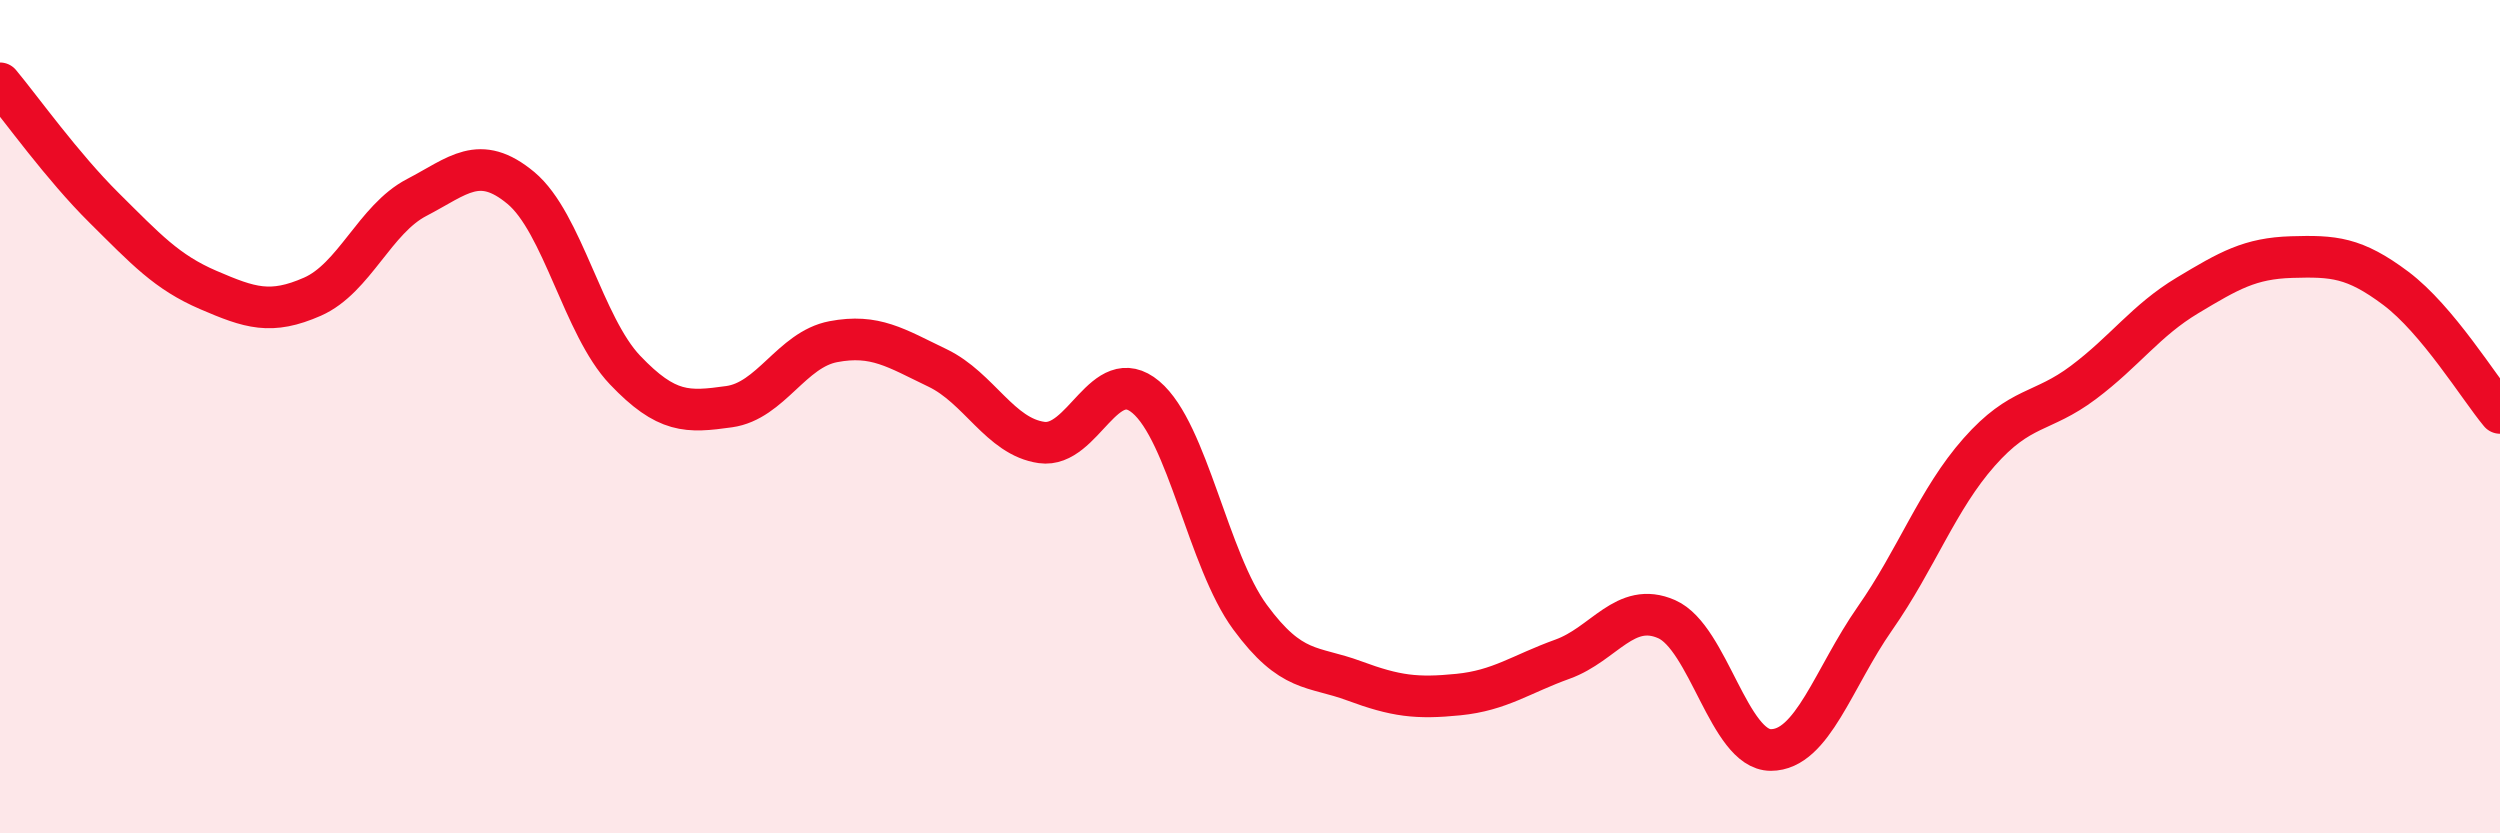
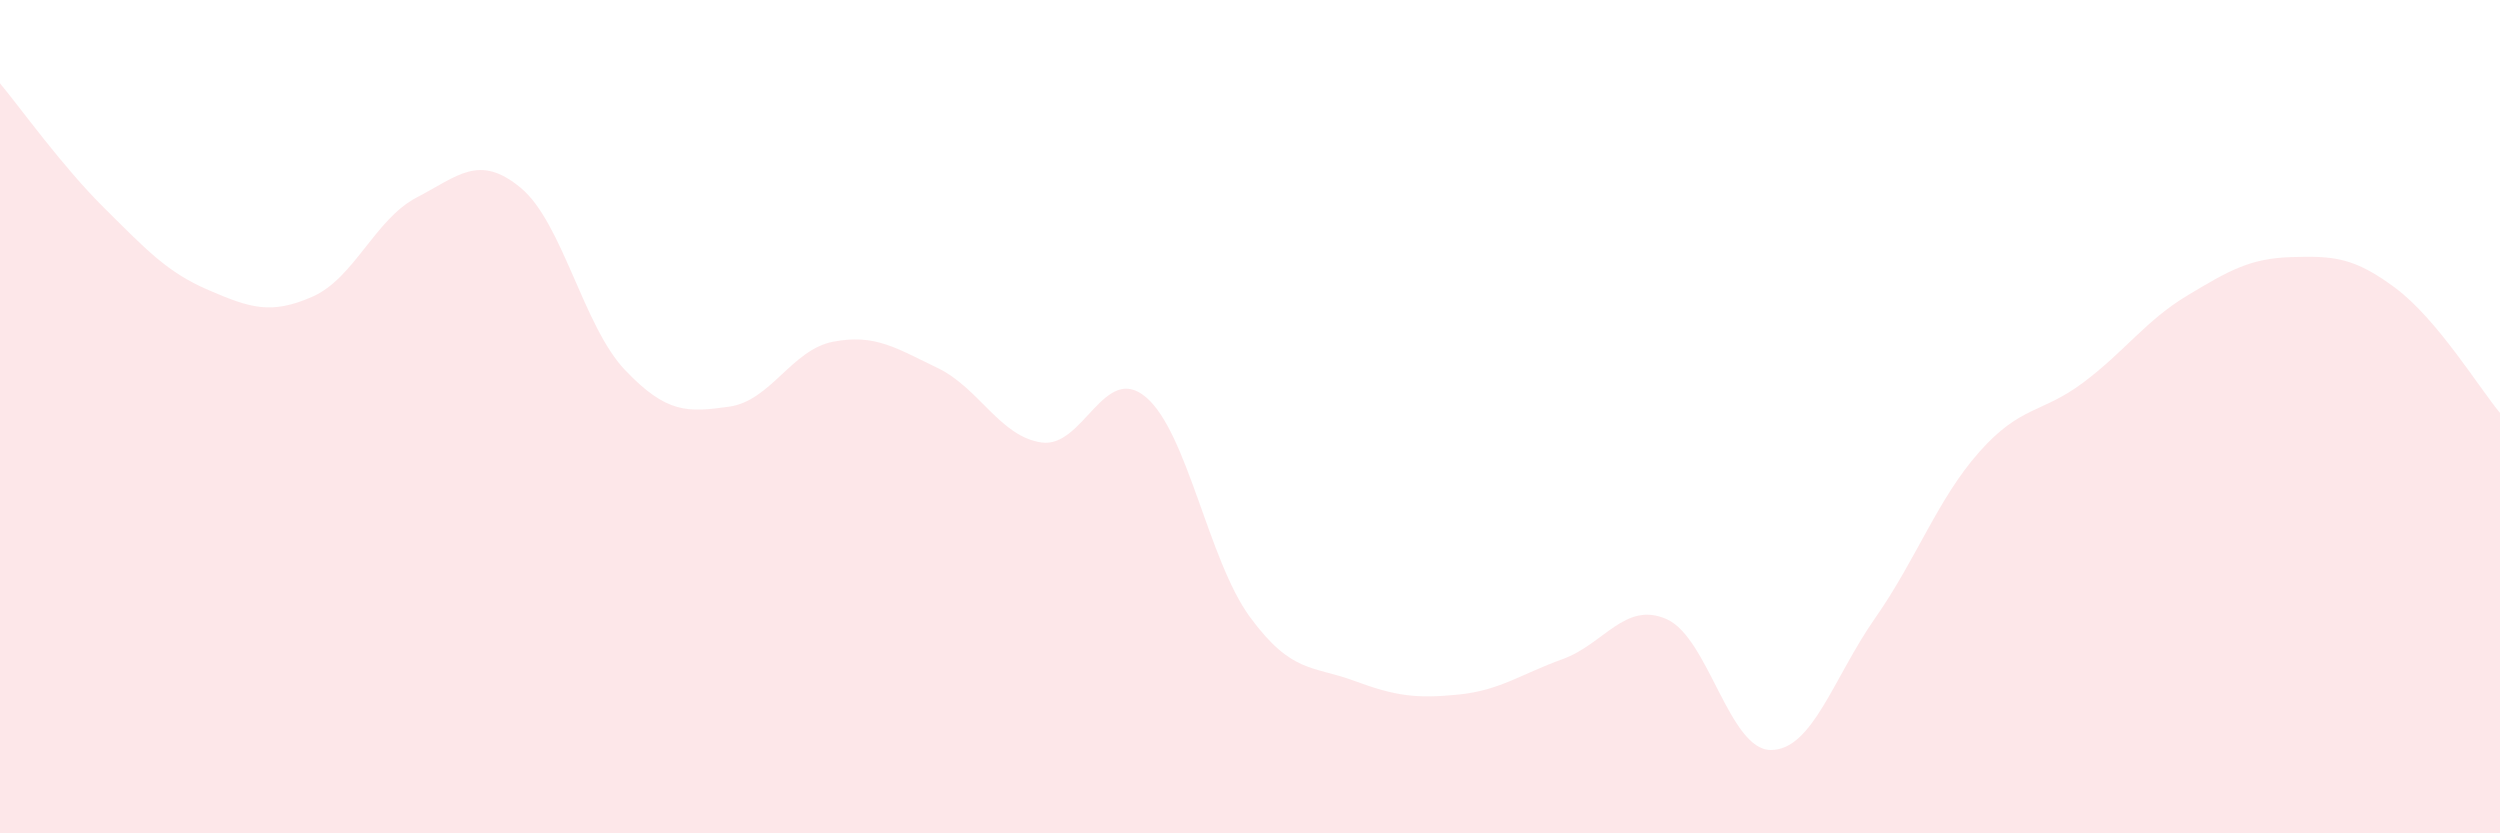
<svg xmlns="http://www.w3.org/2000/svg" width="60" height="20" viewBox="0 0 60 20">
  <path d="M 0,2 C 0.5,2.6 1.5,4 2.5,4.99 C 3.5,5.98 4,6.53 5,6.96 C 6,7.39 6.5,7.56 7.5,7.12 C 8.5,6.68 9,5.26 10,4.74 C 11,4.22 11.5,3.68 12.5,4.51 C 13.5,5.34 14,7.83 15,8.88 C 16,9.93 16.5,9.9 17.5,9.76 C 18.5,9.62 19,8.39 20,8.2 C 21,8.01 21.5,8.35 22.5,8.83 C 23.5,9.31 24,10.48 25,10.62 C 26,10.76 26.5,8.69 27.5,9.53 C 28.5,10.37 29,13.45 30,14.81 C 31,16.17 31.5,15.97 32.5,16.34 C 33.5,16.71 34,16.77 35,16.67 C 36,16.57 36.5,16.18 37.5,15.82 C 38.5,15.46 39,14.42 40,14.86 C 41,15.3 41.5,18 42.5,18 C 43.5,18 44,16.27 45,14.84 C 46,13.41 46.5,11.98 47.5,10.85 C 48.5,9.72 49,9.93 50,9.18 C 51,8.43 51.5,7.69 52.5,7.09 C 53.5,6.49 54,6.2 55,6.17 C 56,6.14 56.5,6.17 57.5,6.92 C 58.5,7.67 59.5,9.31 60,9.91L60 20L0 20Z" fill="#EB0A25" opacity="0.1" stroke-linecap="round" stroke-linejoin="round" />
-   <path d="M 0,2 C 0.5,2.6 1.5,4 2.5,4.99 C 3.5,5.98 4,6.53 5,6.96 C 6,7.39 6.5,7.56 7.5,7.12 C 8.5,6.68 9,5.26 10,4.74 C 11,4.22 11.5,3.68 12.5,4.51 C 13.5,5.34 14,7.83 15,8.88 C 16,9.93 16.5,9.9 17.5,9.76 C 18.5,9.62 19,8.39 20,8.2 C 21,8.01 21.5,8.35 22.5,8.83 C 23.5,9.31 24,10.48 25,10.62 C 26,10.76 26.5,8.69 27.5,9.53 C 28.5,10.37 29,13.45 30,14.81 C 31,16.17 31.5,15.97 32.5,16.34 C 33.5,16.71 34,16.77 35,16.67 C 36,16.57 36.5,16.18 37.5,15.82 C 38.5,15.46 39,14.42 40,14.86 C 41,15.3 41.5,18 42.5,18 C 43.5,18 44,16.27 45,14.84 C 46,13.41 46.5,11.98 47.5,10.85 C 48.5,9.72 49,9.93 50,9.18 C 51,8.43 51.5,7.69 52.5,7.09 C 53.5,6.49 54,6.2 55,6.17 C 56,6.14 56.5,6.17 57.5,6.92 C 58.5,7.67 59.5,9.31 60,9.91" stroke="#EB0A25" stroke-width="1" fill="none" stroke-linecap="round" stroke-linejoin="round" />
</svg>